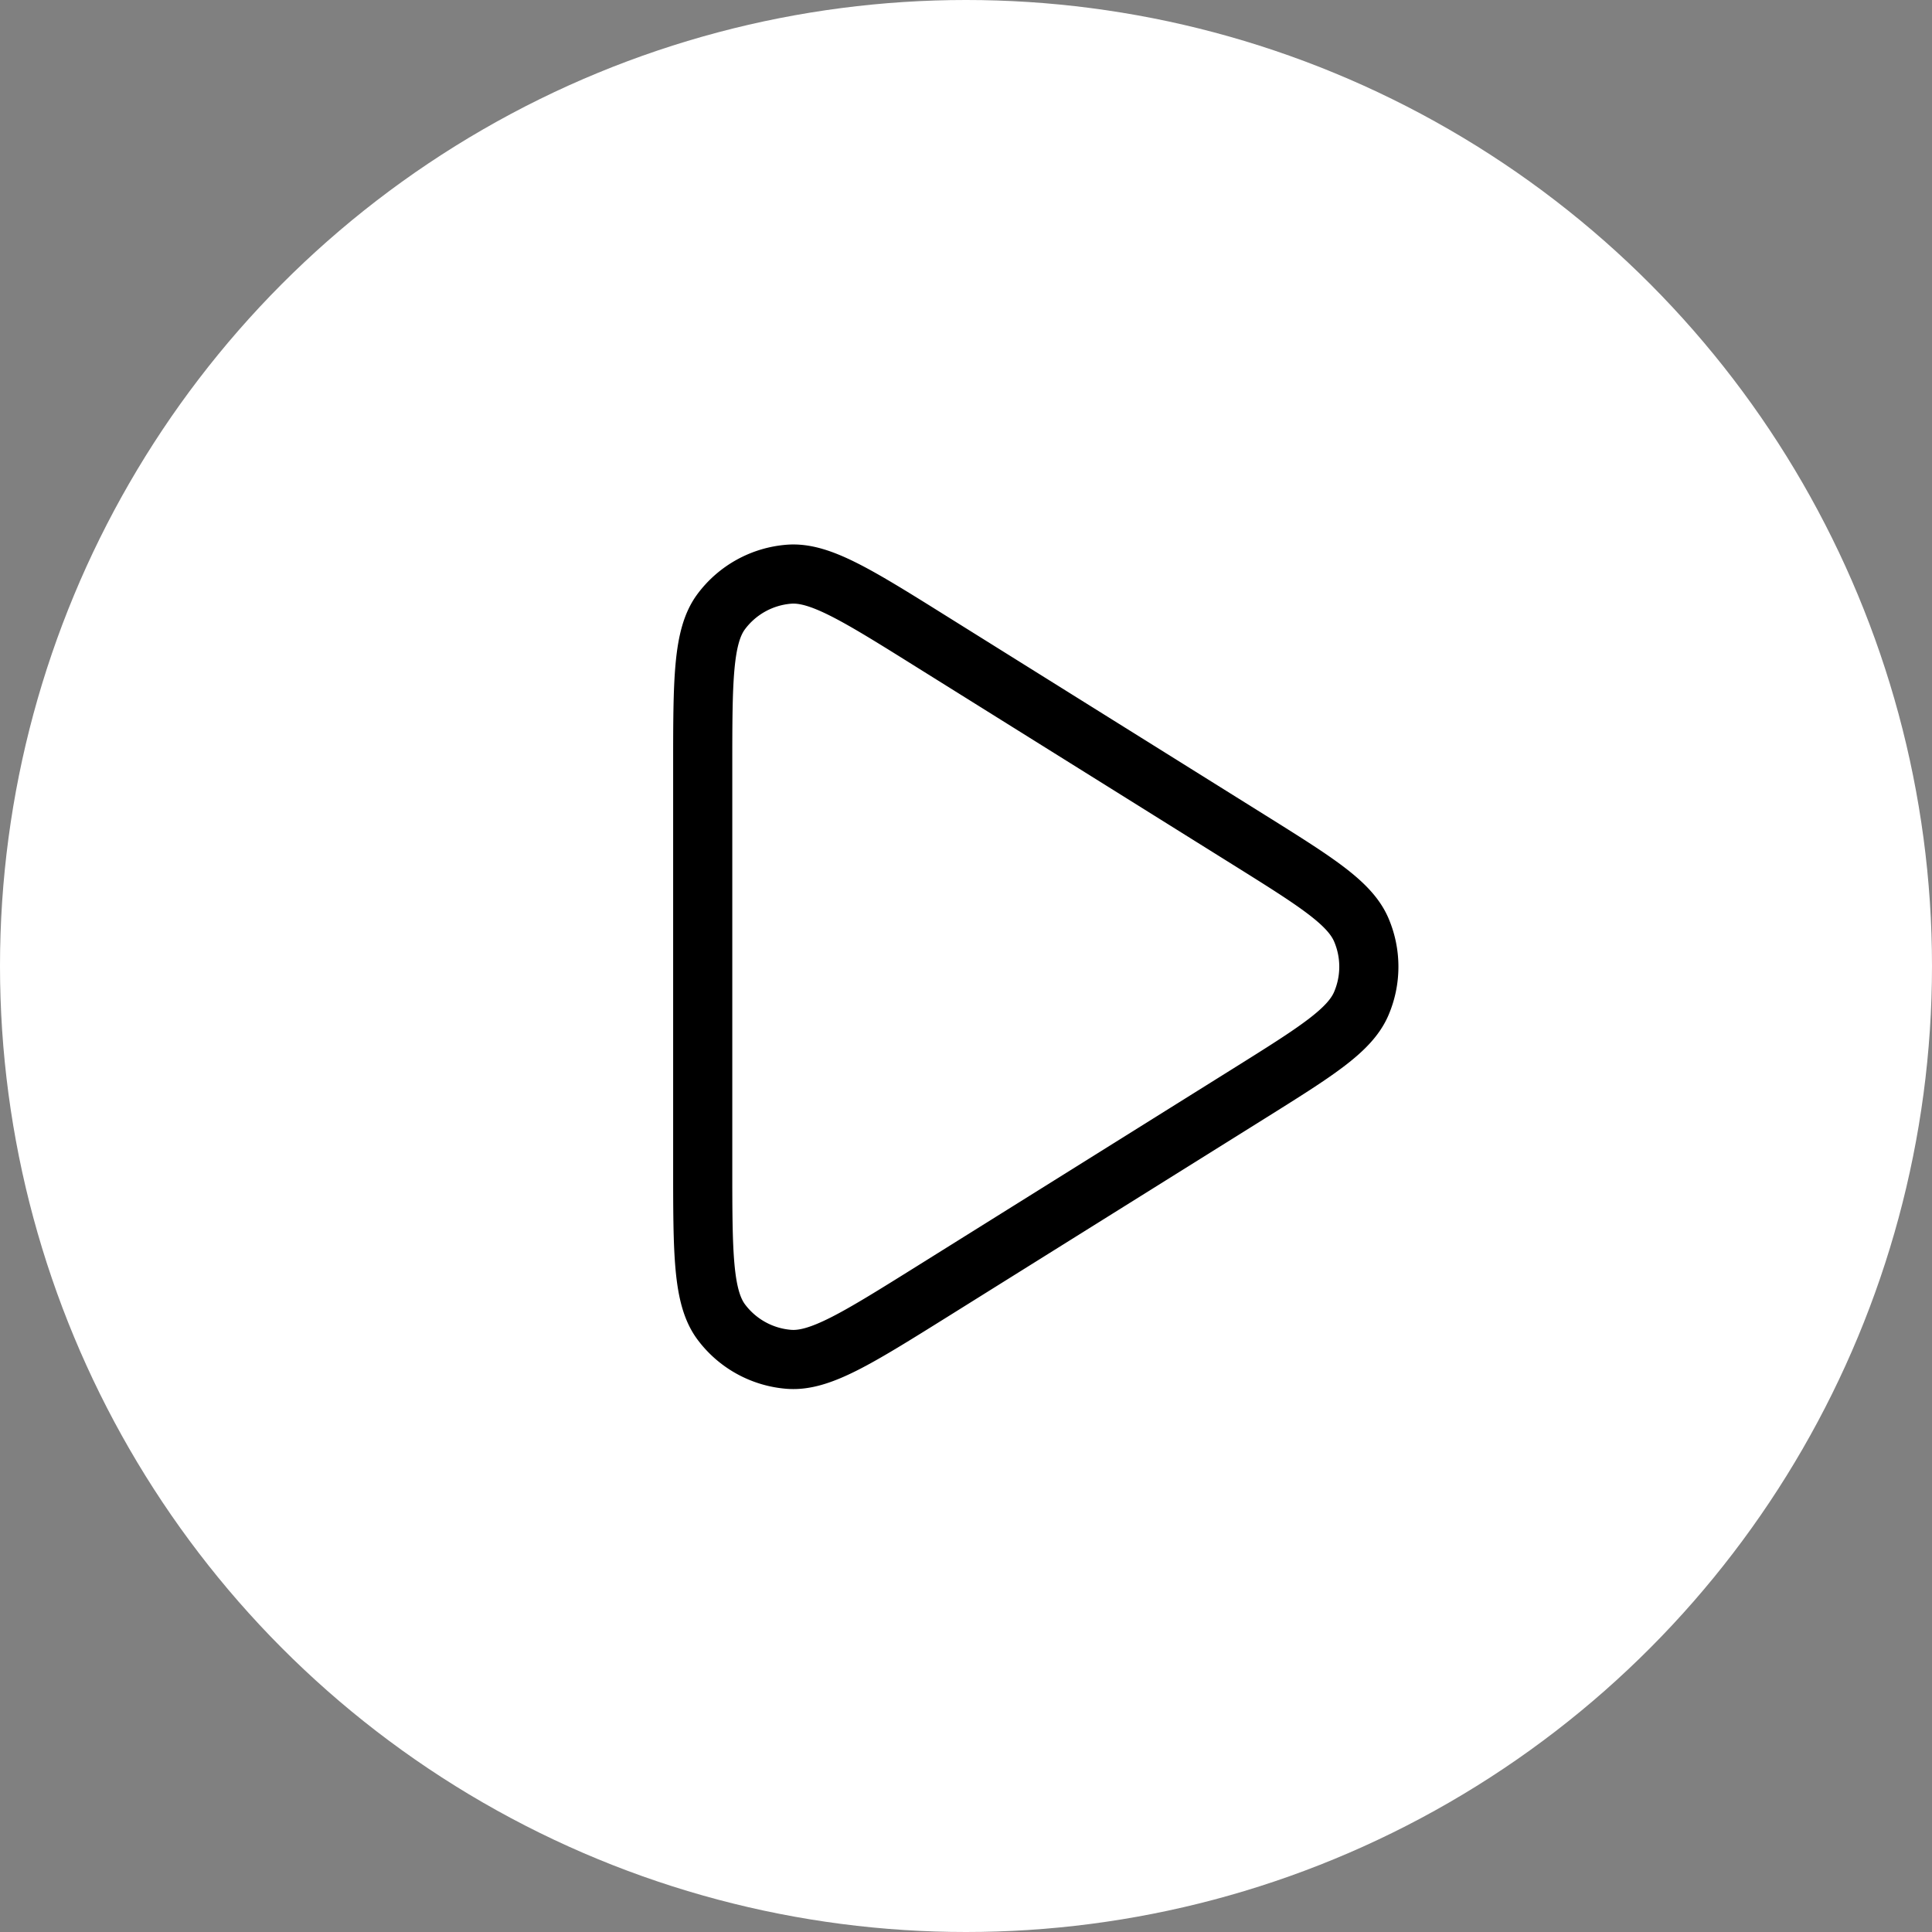
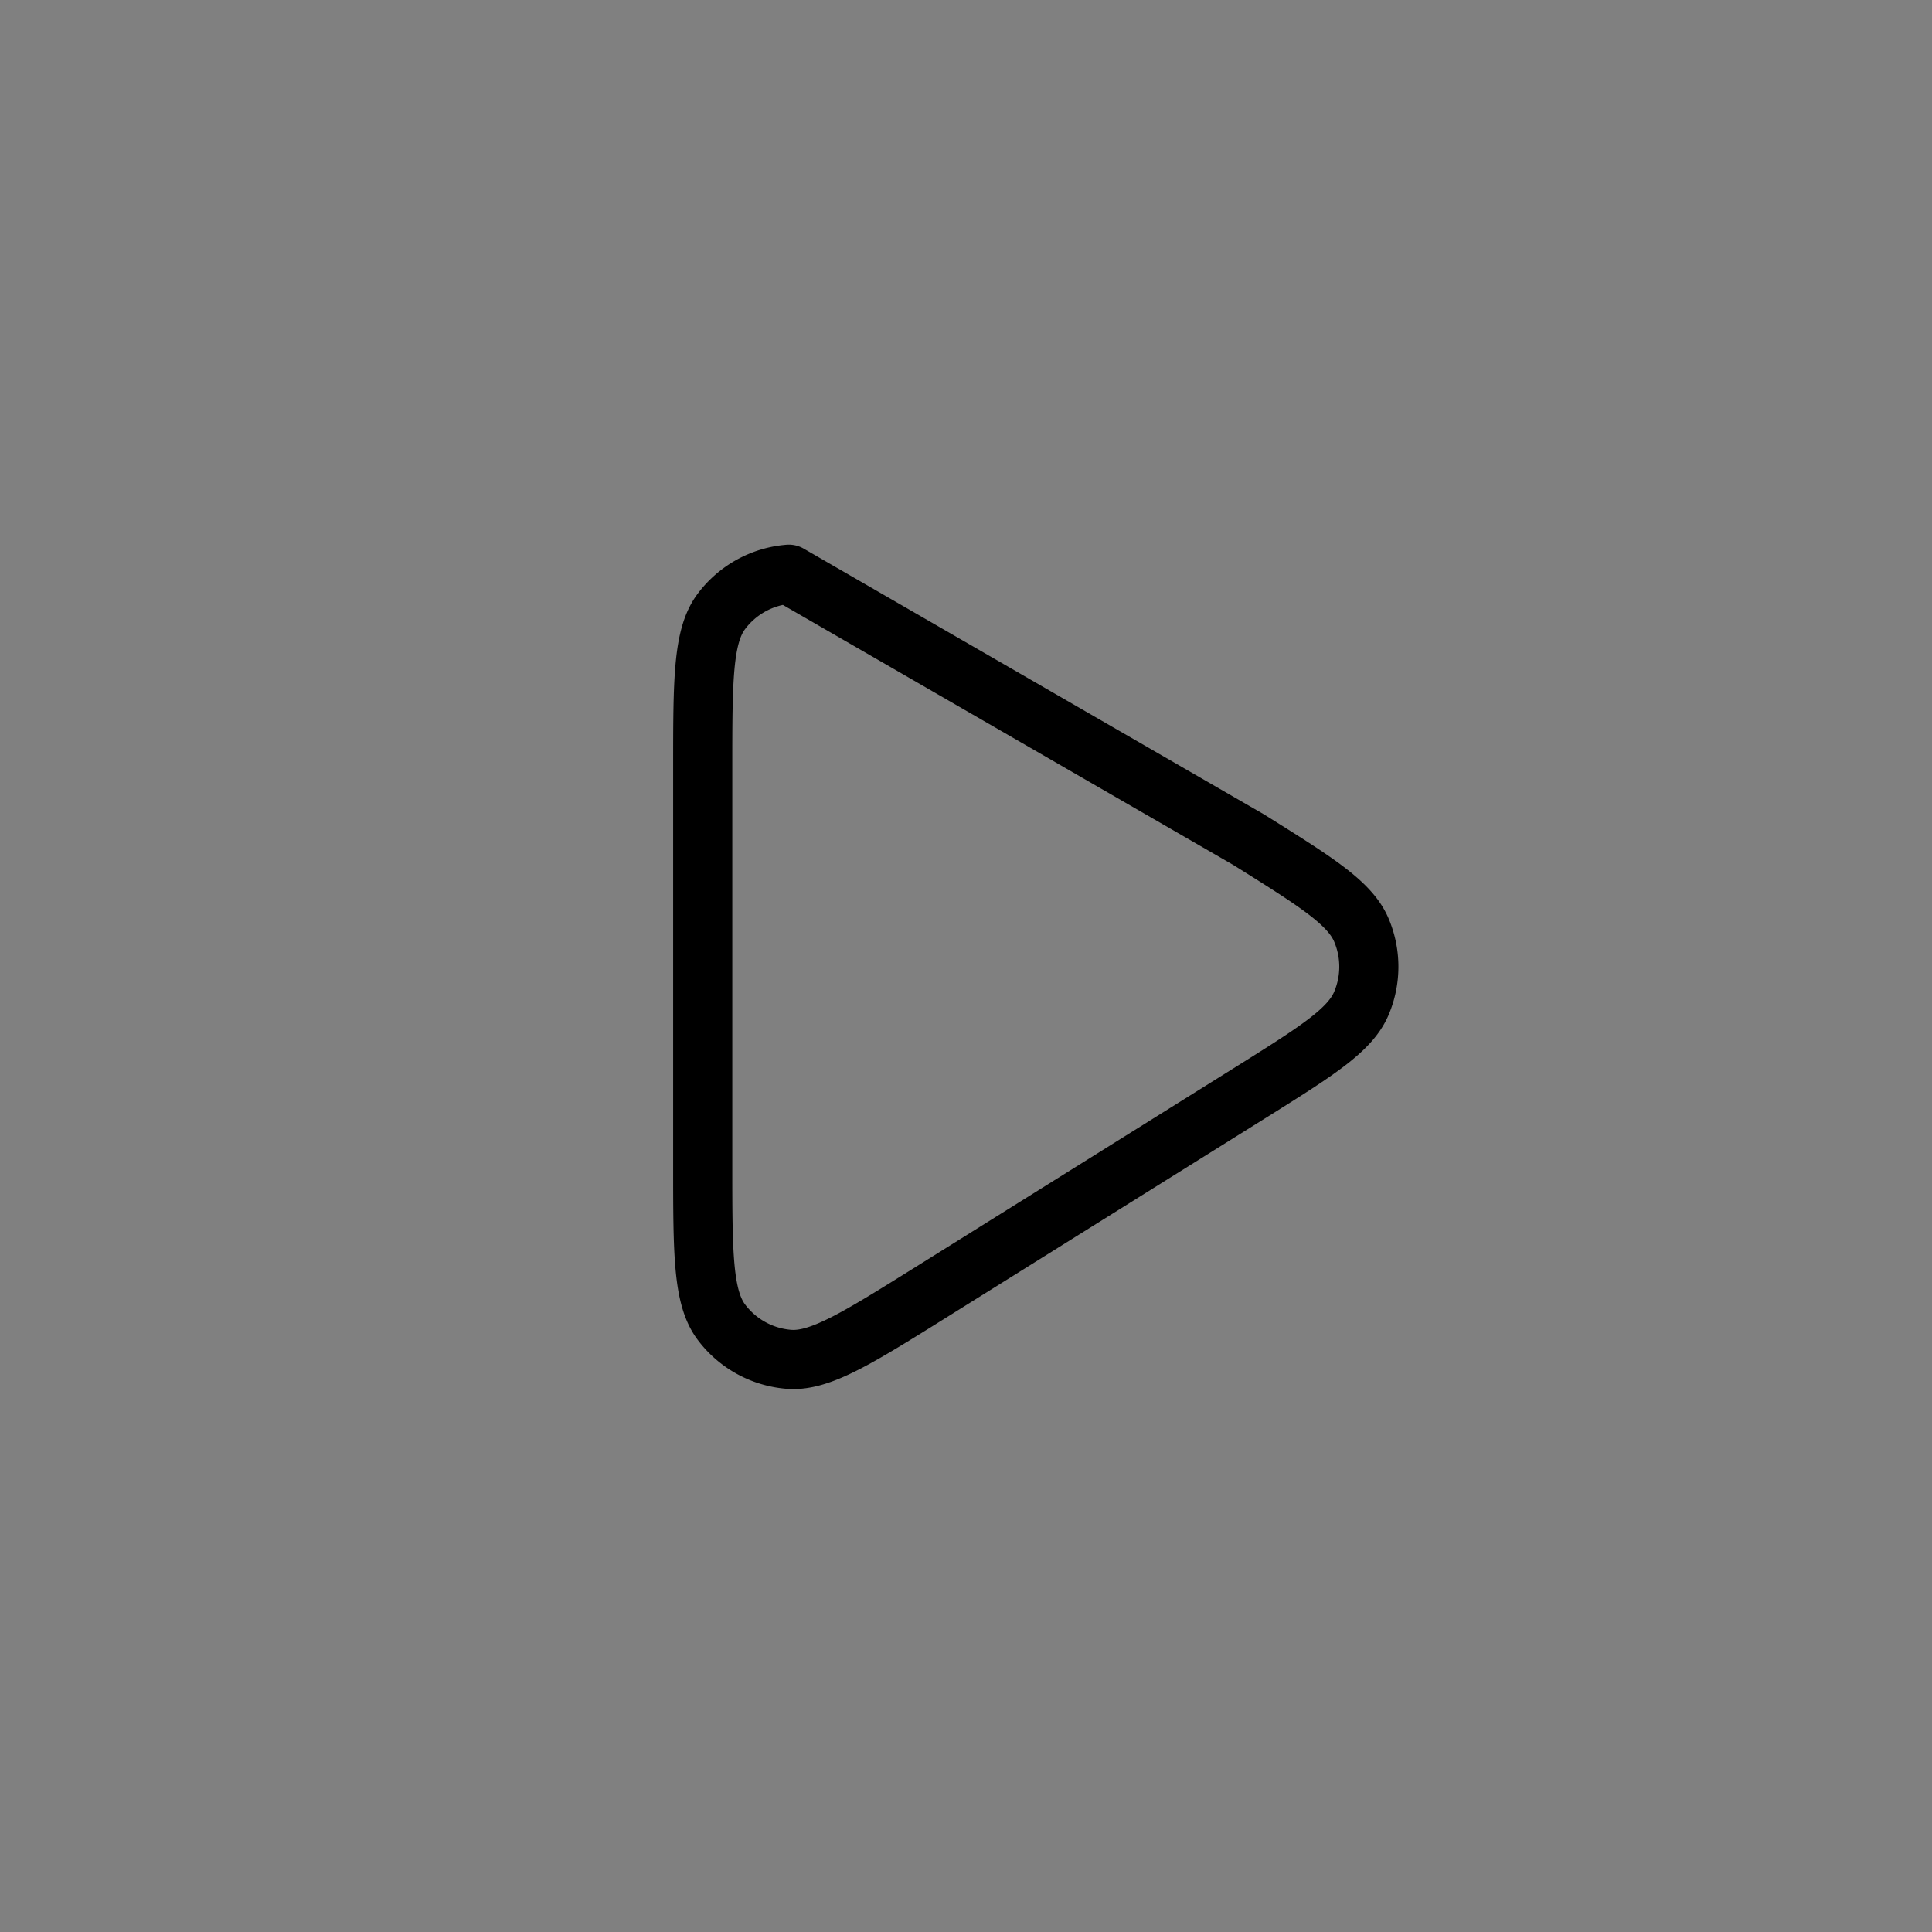
<svg xmlns="http://www.w3.org/2000/svg" width="98" height="98" viewBox="0 0 98 98">
  <rect x="0" y="0" width="98" height="98" fill="#808080" stroke="none" />
  <g id="Group_19" data-name="Group 19" transform="translate(-911 -5585)">
-     <circle id="Ellipse_13" data-name="Ellipse 13" cx="49" cy="49" r="49" transform="translate(911 5585)" fill="#fff" />
-     <path id="play-svgrepo-com_1_" data-name="play-svgrepo-com (1)" d="M32.689,17.09c3.42,2.137,5.129,3.206,5.716,4.574a4.75,4.75,0,0,1,0,3.742c-.586,1.368-2.3,2.437-5.716,4.574L16.628,40.018c-3.8,2.372-5.693,3.558-7.259,3.432a4.75,4.75,0,0,1-3.433-1.9C5,40.286,5,38.049,5,33.573V13.5c0-4.475,0-6.713.937-7.974a4.75,4.75,0,0,1,3.433-1.9c1.566-.126,3.464,1.06,7.259,3.432Z" transform="translate(941.645 5610.501)" fill="none" stroke="#000" stroke-linejoin="round" stroke-width="3" />
+     <path id="play-svgrepo-com_1_" data-name="play-svgrepo-com (1)" d="M32.689,17.09c3.42,2.137,5.129,3.206,5.716,4.574a4.75,4.75,0,0,1,0,3.742c-.586,1.368-2.3,2.437-5.716,4.574L16.628,40.018c-3.8,2.372-5.693,3.558-7.259,3.432a4.75,4.75,0,0,1-3.433-1.9C5,40.286,5,38.049,5,33.573V13.5c0-4.475,0-6.713.937-7.974a4.75,4.75,0,0,1,3.433-1.9Z" transform="translate(941.645 5610.501)" fill="none" stroke="#000" stroke-linejoin="round" stroke-width="3" />
  </g>
</svg>